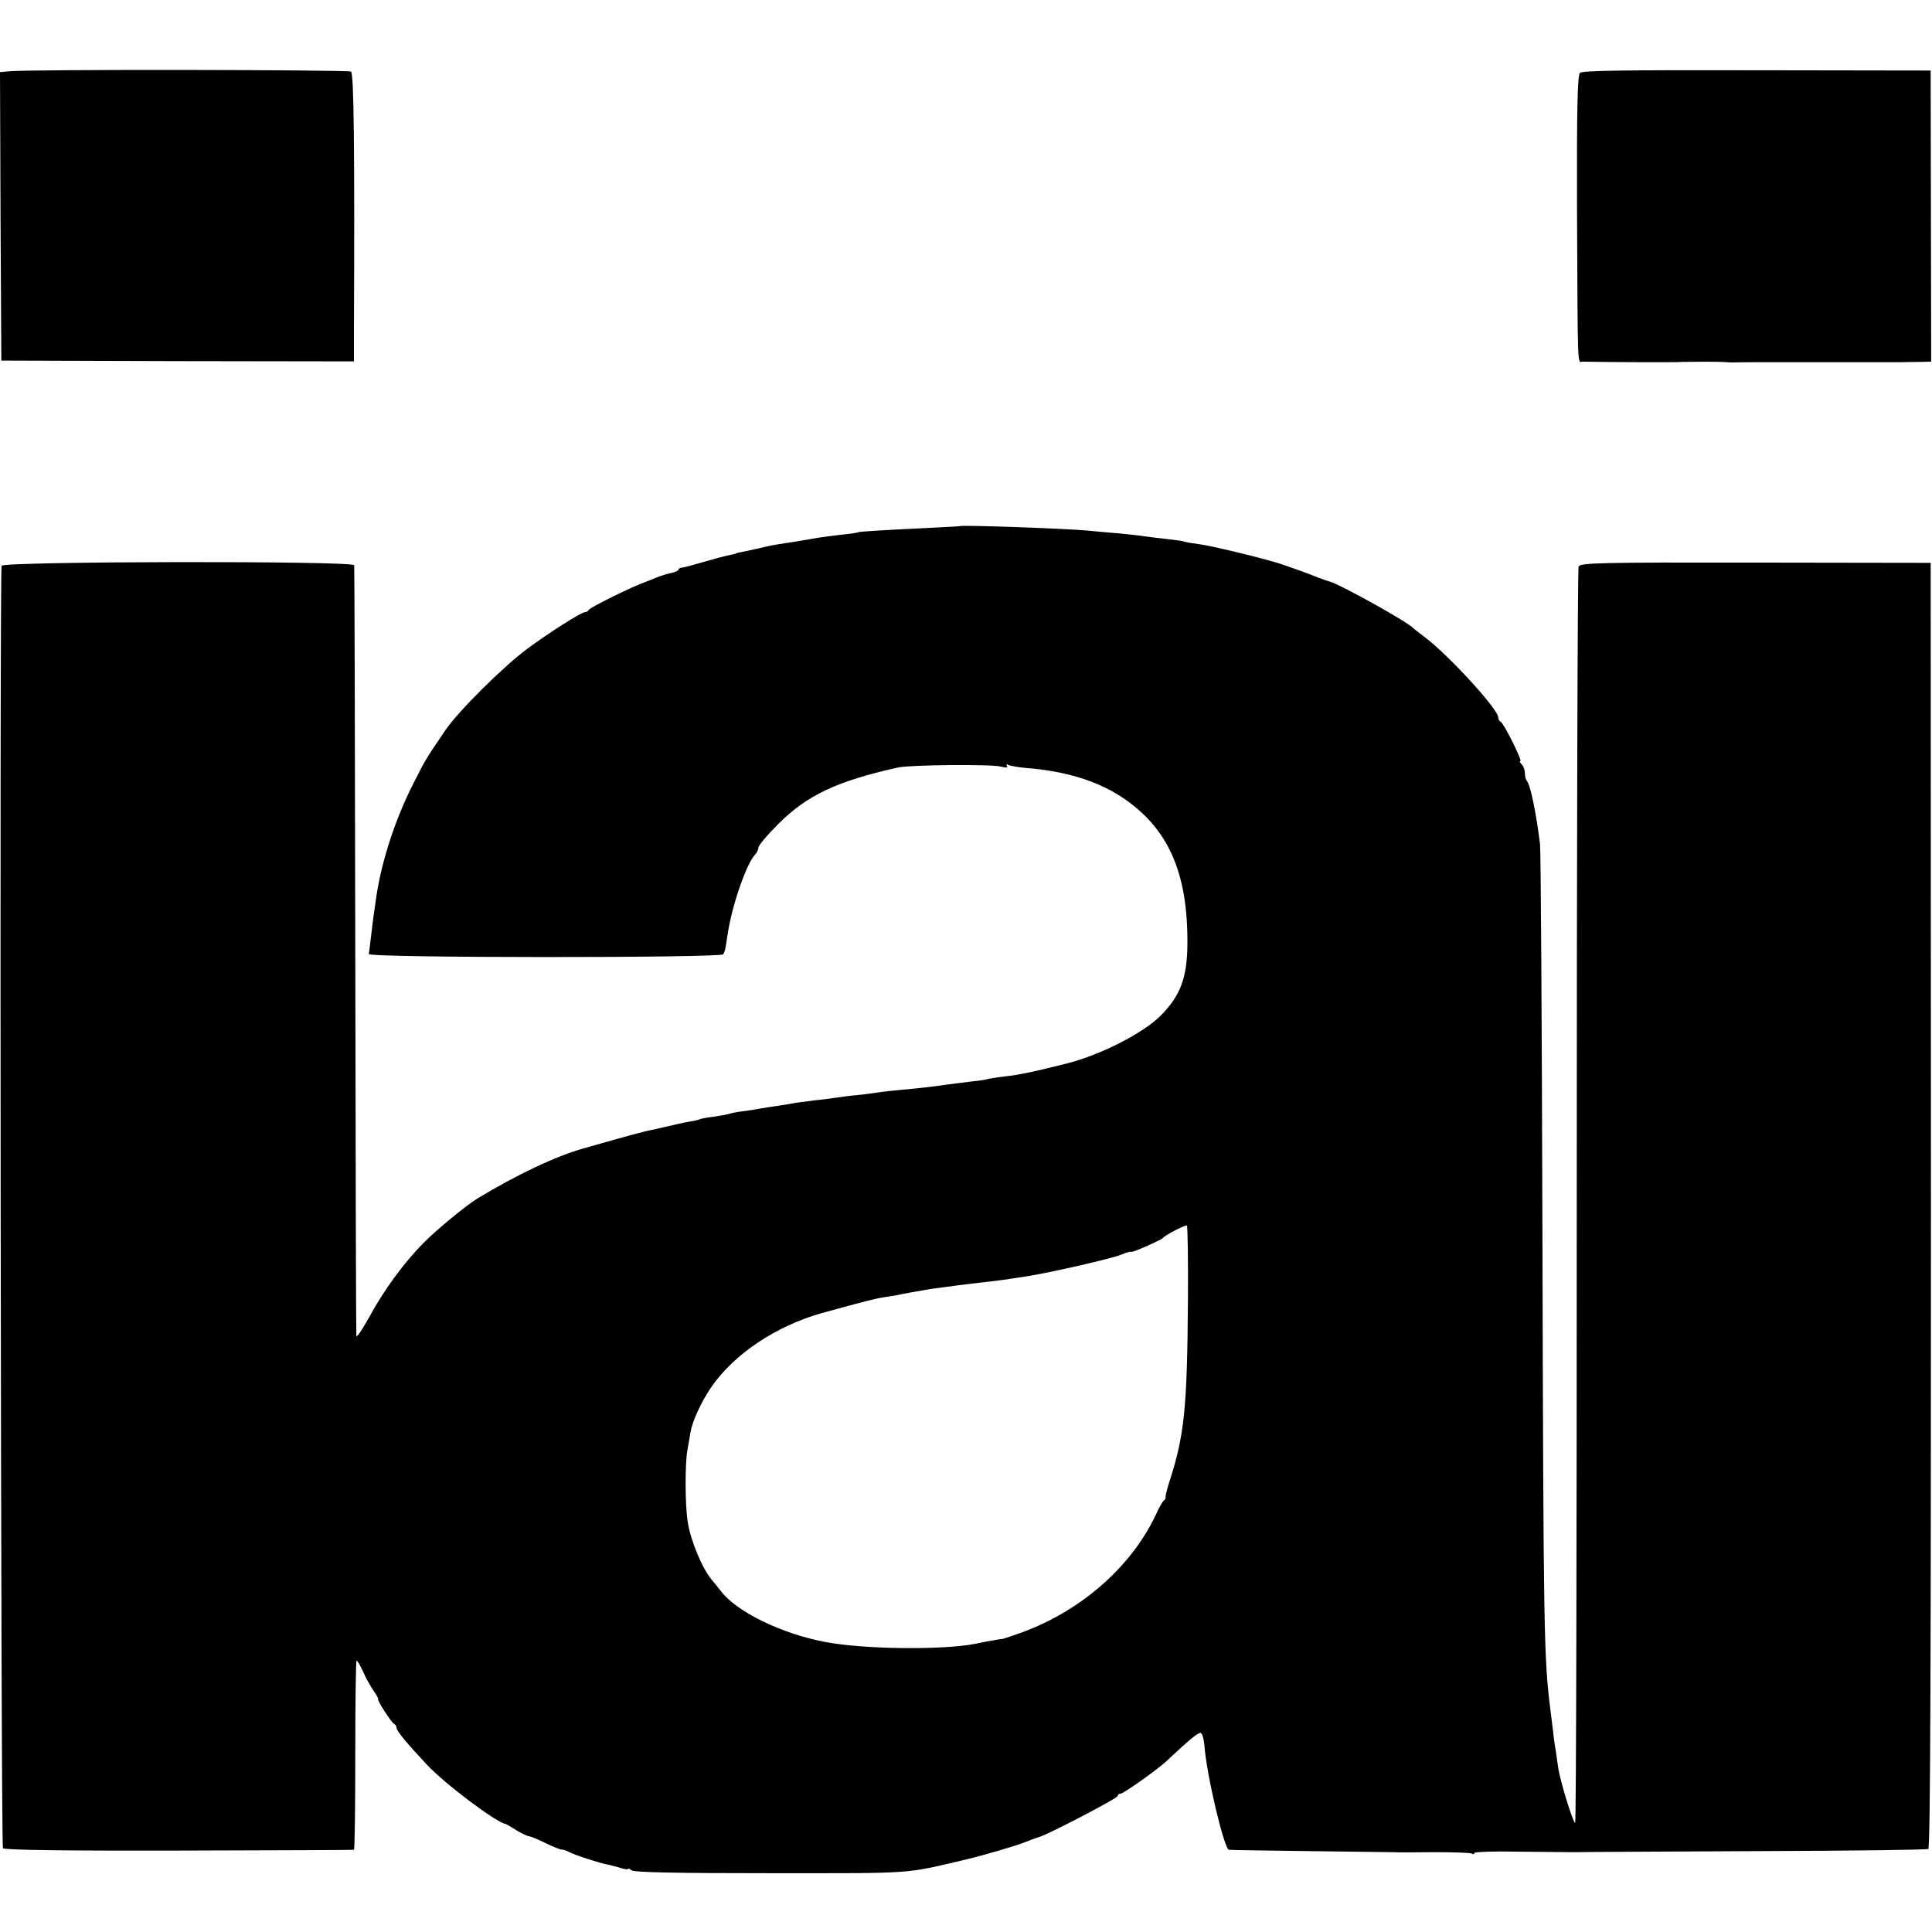
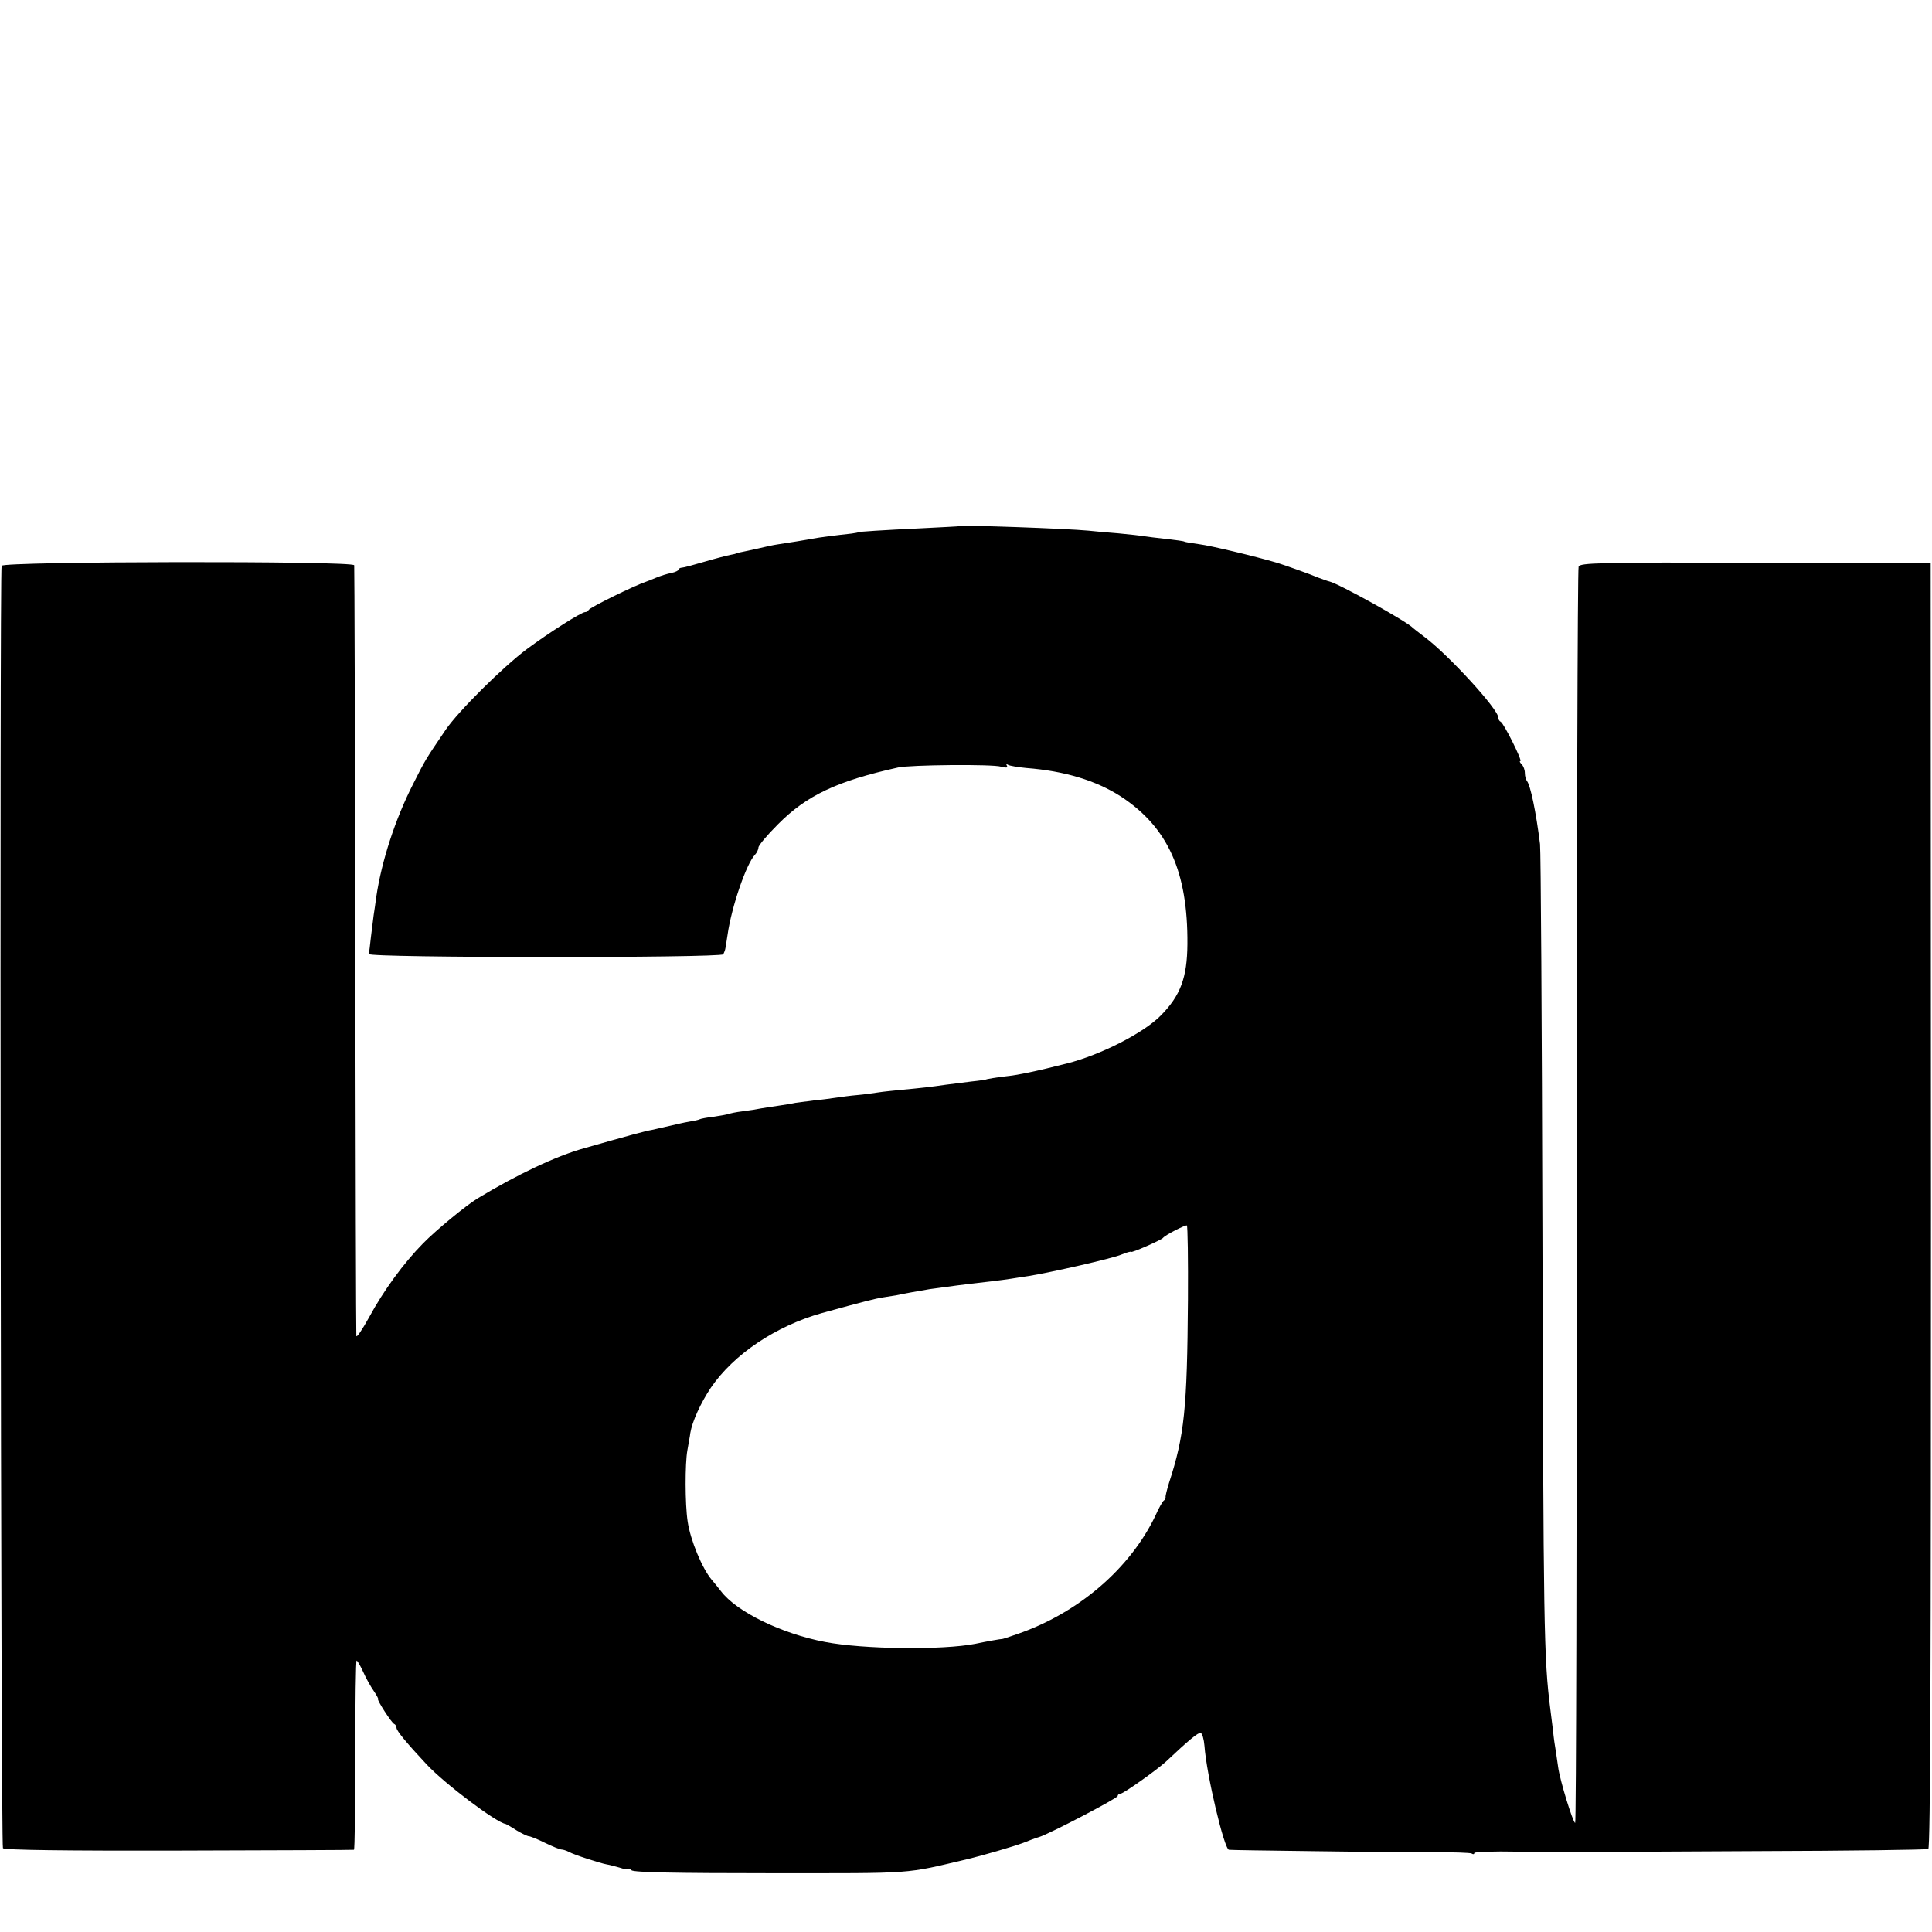
<svg xmlns="http://www.w3.org/2000/svg" version="1.0" width="726pt" height="726pt" viewBox="0 0 726 726" preserveAspectRatio="xMidYMid meet">
  <g transform="translate(0,726) scale(0.1,-0.1)" fill="#000000" stroke="none">
-     <path d="M32 6992 l-32 -3 2 -542 3 -542 663 -2 662 -1 0 91 c3 709 0 991 -11 998 -12 7 -1221 9 -1287 1z" />
-     <path d="M5937 6986 c-9 -10 -12 -127 -11 -502 3 -638 1 -583 22 -583 39 -1 155 -2 217 -2 17 0 55 0 85 0 30 0 61 0 68 1 47 1 127 1 152 0 14 -1 30 -2 35 -2 6 0 48 1 95 1 47 0 92 0 100 0 8 0 35 0 60 0 25 0 52 0 60 0 8 0 53 0 100 0 47 0 92 0 100 0 8 0 35 0 60 0 25 0 54 0 65 0 11 0 41 1 66 1 l46 1 -1 547 -1 547 -653 1 c-503 1 -656 -1 -665 -10z" />
    <path d="M3607 5283 c-1 -1 -65 -4 -142 -8 -148 -7 -240 -13 -240 -15 0 -1 -11 -3 -25 -5 -56 -6 -126 -15 -145 -19 -20 -4 -88 -15 -135 -22 -14 -2 -46 -9 -71 -15 -26 -6 -55 -12 -65 -14 -11 -2 -19 -4 -19 -5 0 -1 -9 -3 -20 -5 -11 -2 -54 -13 -95 -25 -41 -12 -81 -23 -87 -23 -7 0 -13 -4 -13 -7 0 -4 -12 -10 -27 -13 -16 -3 -41 -11 -58 -18 -16 -7 -32 -13 -35 -14 -48 -16 -214 -98 -218 -107 -2 -5 -8 -8 -13 -8 -14 0 -134 -76 -219 -139 -91 -68 -257 -233 -305 -303 -78 -115 -76 -112 -122 -203 -68 -133 -119 -291 -139 -425 -3 -25 -8 -56 -10 -70 -2 -14 -6 -50 -10 -80 -3 -30 -7 -59 -8 -65 -2 -15 1323 -15 1332 -1 3 6 7 16 8 23 1 6 5 29 8 50 15 106 71 268 103 301 7 7 13 20 13 27 0 8 33 47 73 87 108 109 222 163 452 214 45 10 355 13 387 3 20 -5 26 -4 22 3 -4 7 -2 8 4 4 7 -4 38 -9 69 -12 143 -11 262 -47 355 -107 177 -116 252 -283 250 -555 -1 -126 -26 -193 -100 -268 -65 -66 -226 -148 -352 -180 -118 -30 -185 -44 -235 -49 -33 -4 -62 -9 -65 -10 -3 -2 -30 -6 -60 -9 -30 -4 -73 -9 -95 -12 -54 -8 -99 -13 -165 -19 -30 -3 -71 -7 -90 -10 -19 -3 -55 -8 -79 -10 -24 -2 -61 -7 -81 -10 -20 -3 -57 -8 -81 -10 -24 -3 -55 -7 -69 -9 -14 -3 -43 -8 -65 -11 -23 -3 -52 -8 -65 -10 -14 -3 -45 -8 -70 -11 -25 -3 -48 -8 -51 -10 -3 -1 -28 -6 -55 -10 -27 -3 -52 -8 -55 -10 -3 -2 -21 -6 -40 -9 -19 -3 -52 -11 -74 -16 -22 -5 -52 -12 -66 -15 -24 -4 -83 -20 -255 -69 -104 -29 -250 -98 -399 -188 -43 -26 -156 -119 -205 -169 -73 -74 -149 -178 -203 -278 -26 -47 -47 -78 -48 -70 -1 8 -3 661 -4 1450 -1 789 -3 1440 -4 1446 -2 17 -1318 15 -1325 -2 -8 -21 -3 -4808 5 -4819 5 -7 235 -10 661 -9 359 1 655 2 658 3 3 0 5 161 5 356 0 195 2 355 5 355 3 0 14 -19 25 -43 10 -23 28 -55 40 -72 11 -16 18 -30 16 -30 -7 0 51 -90 60 -93 5 -2 9 -9 9 -15 0 -11 40 -59 113 -137 68 -73 262 -219 297 -224 3 -1 21 -11 41 -24 20 -12 41 -22 46 -22 5 0 33 -11 61 -25 29 -14 56 -25 62 -25 6 0 18 -4 28 -9 19 -11 119 -43 142 -47 8 -1 30 -7 48 -12 17 -6 32 -8 32 -5 0 3 6 1 13 -5 9 -8 170 -11 523 -11 553 0 498 -4 744 54 47 11 171 47 205 60 22 9 49 19 60 22 39 12 295 146 295 154 0 5 5 9 11 9 11 0 136 89 170 120 86 81 122 111 131 108 6 -2 12 -24 14 -48 8 -110 74 -388 92 -391 4 -1 140 -3 302 -5 162 -2 304 -4 315 -4 11 -1 80 -1 153 0 73 0 137 -2 142 -5 6 -4 10 -3 10 2 0 4 73 7 162 5 90 -1 186 -2 213 -2 28 1 336 2 685 4 349 1 640 5 646 8 8 5 10 716 10 2420 l-1 2413 -658 1 c-592 1 -659 -1 -665 -15 -4 -9 -7 -1075 -7 -2368 0 -1294 -2 -2353 -6 -2353 -8 0 -58 162 -64 210 -1 8 -5 33 -8 55 -4 22 -9 58 -11 80 -3 22 -7 58 -10 80 -25 197 -26 294 -30 1805 -2 773 -6 1424 -9 1448 -15 121 -36 221 -49 237 -4 5 -8 18 -8 30 0 12 -5 26 -12 33 -7 7 -9 12 -5 12 9 0 -63 144 -74 148 -5 2 -9 9 -9 16 0 31 -186 234 -275 301 -22 17 -42 32 -45 35 -21 24 -280 167 -314 175 -6 1 -24 8 -41 14 -30 13 -126 47 -155 56 -81 24 -252 65 -293 70 -29 4 -54 8 -57 10 -3 2 -34 6 -69 10 -34 4 -71 8 -82 10 -10 2 -54 7 -97 11 -42 3 -93 8 -112 10 -84 8 -478 22 -483 17z m857 -2910 c-3 -406 -13 -507 -71 -685 -8 -26 -14 -50 -13 -54 1 -4 -2 -10 -7 -13 -4 -3 -19 -28 -31 -56 -95 -199 -290 -367 -521 -446 -31 -11 -56 -19 -56 -18 0 1 -58 -9 -100 -18 -122 -24 -420 -21 -565 7 -163 31 -332 113 -391 191 -13 17 -29 36 -34 42 -36 42 -81 150 -91 220 -10 66 -10 217 -1 267 4 25 10 54 11 65 7 43 39 113 77 170 86 126 244 232 418 281 160 44 199 54 231 59 19 3 42 7 50 8 26 6 84 16 125 23 81 11 115 16 230 29 28 3 61 8 75 10 14 2 43 7 65 10 81 13 316 66 350 81 19 8 35 12 35 10 0 -6 113 44 120 52 8 11 85 50 90 47 3 -2 5 -129 4 -282z" />
  </g>
</svg>